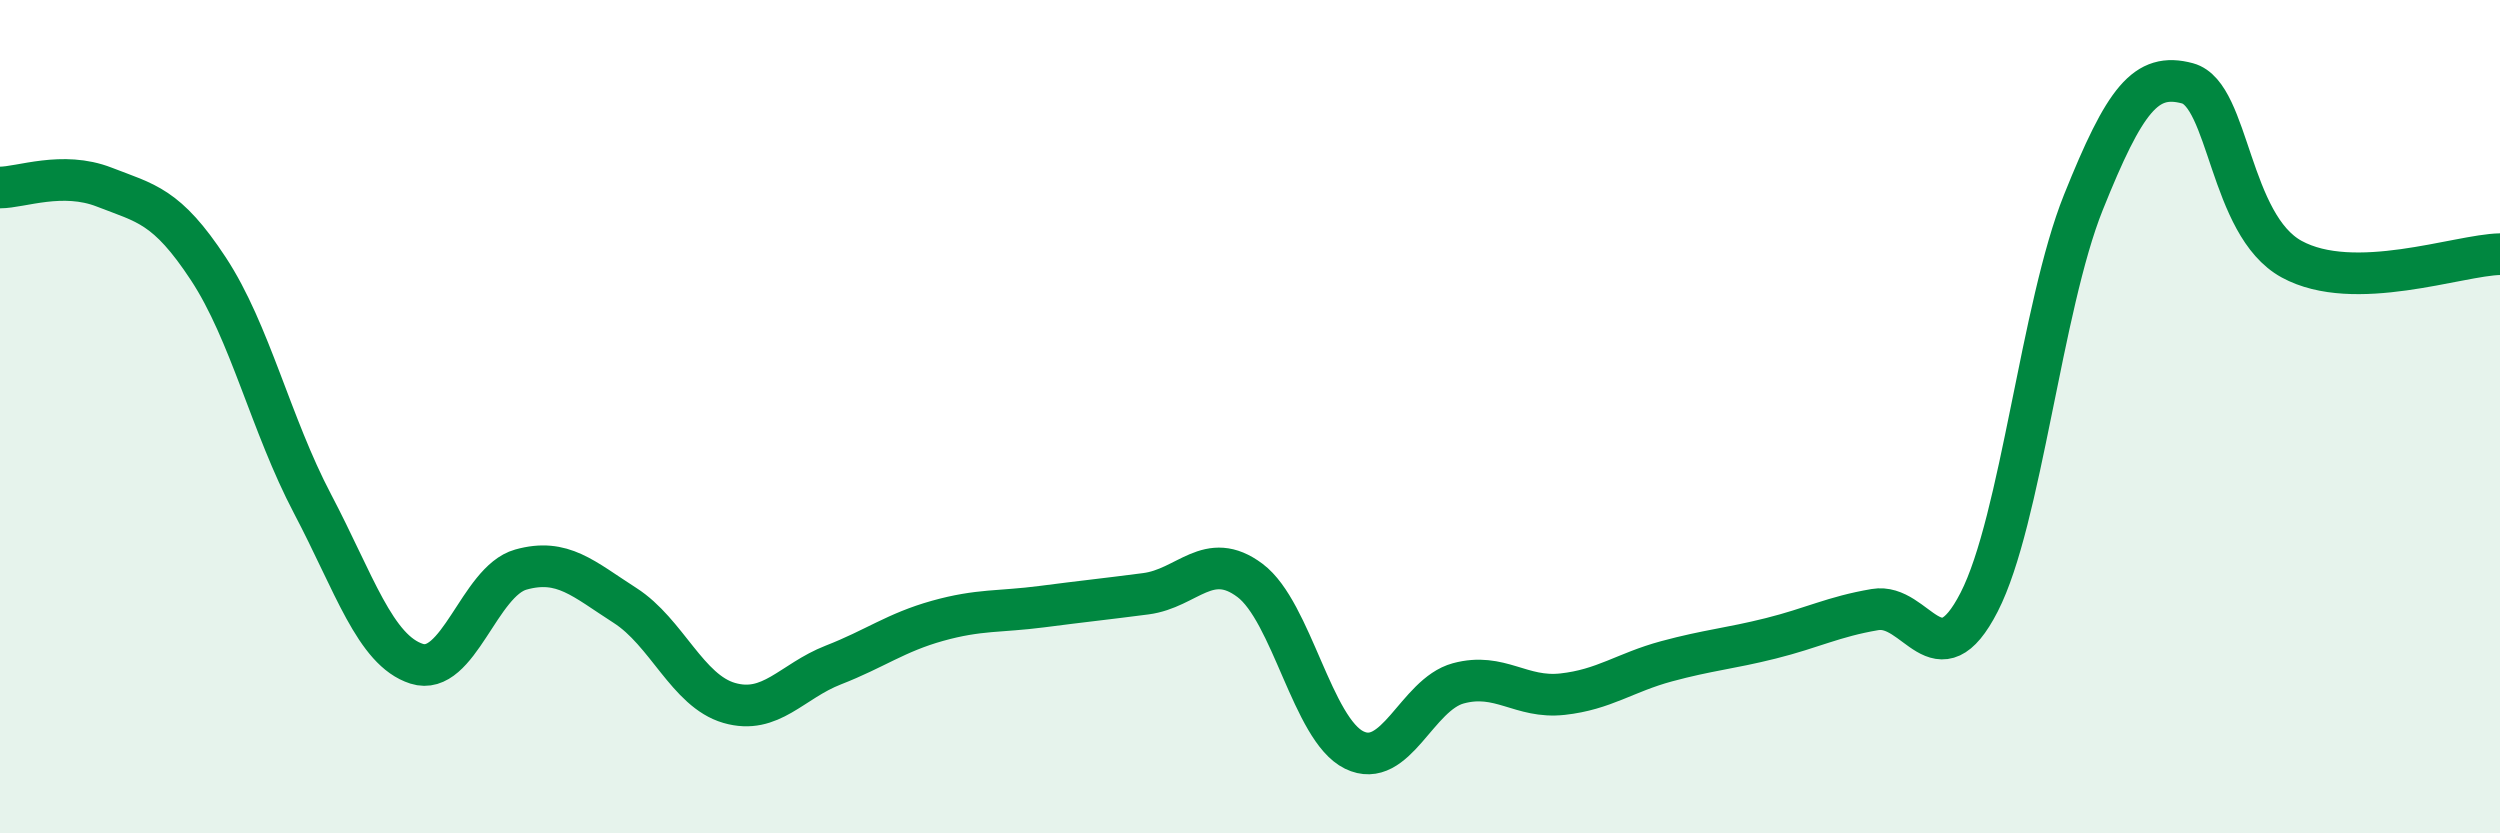
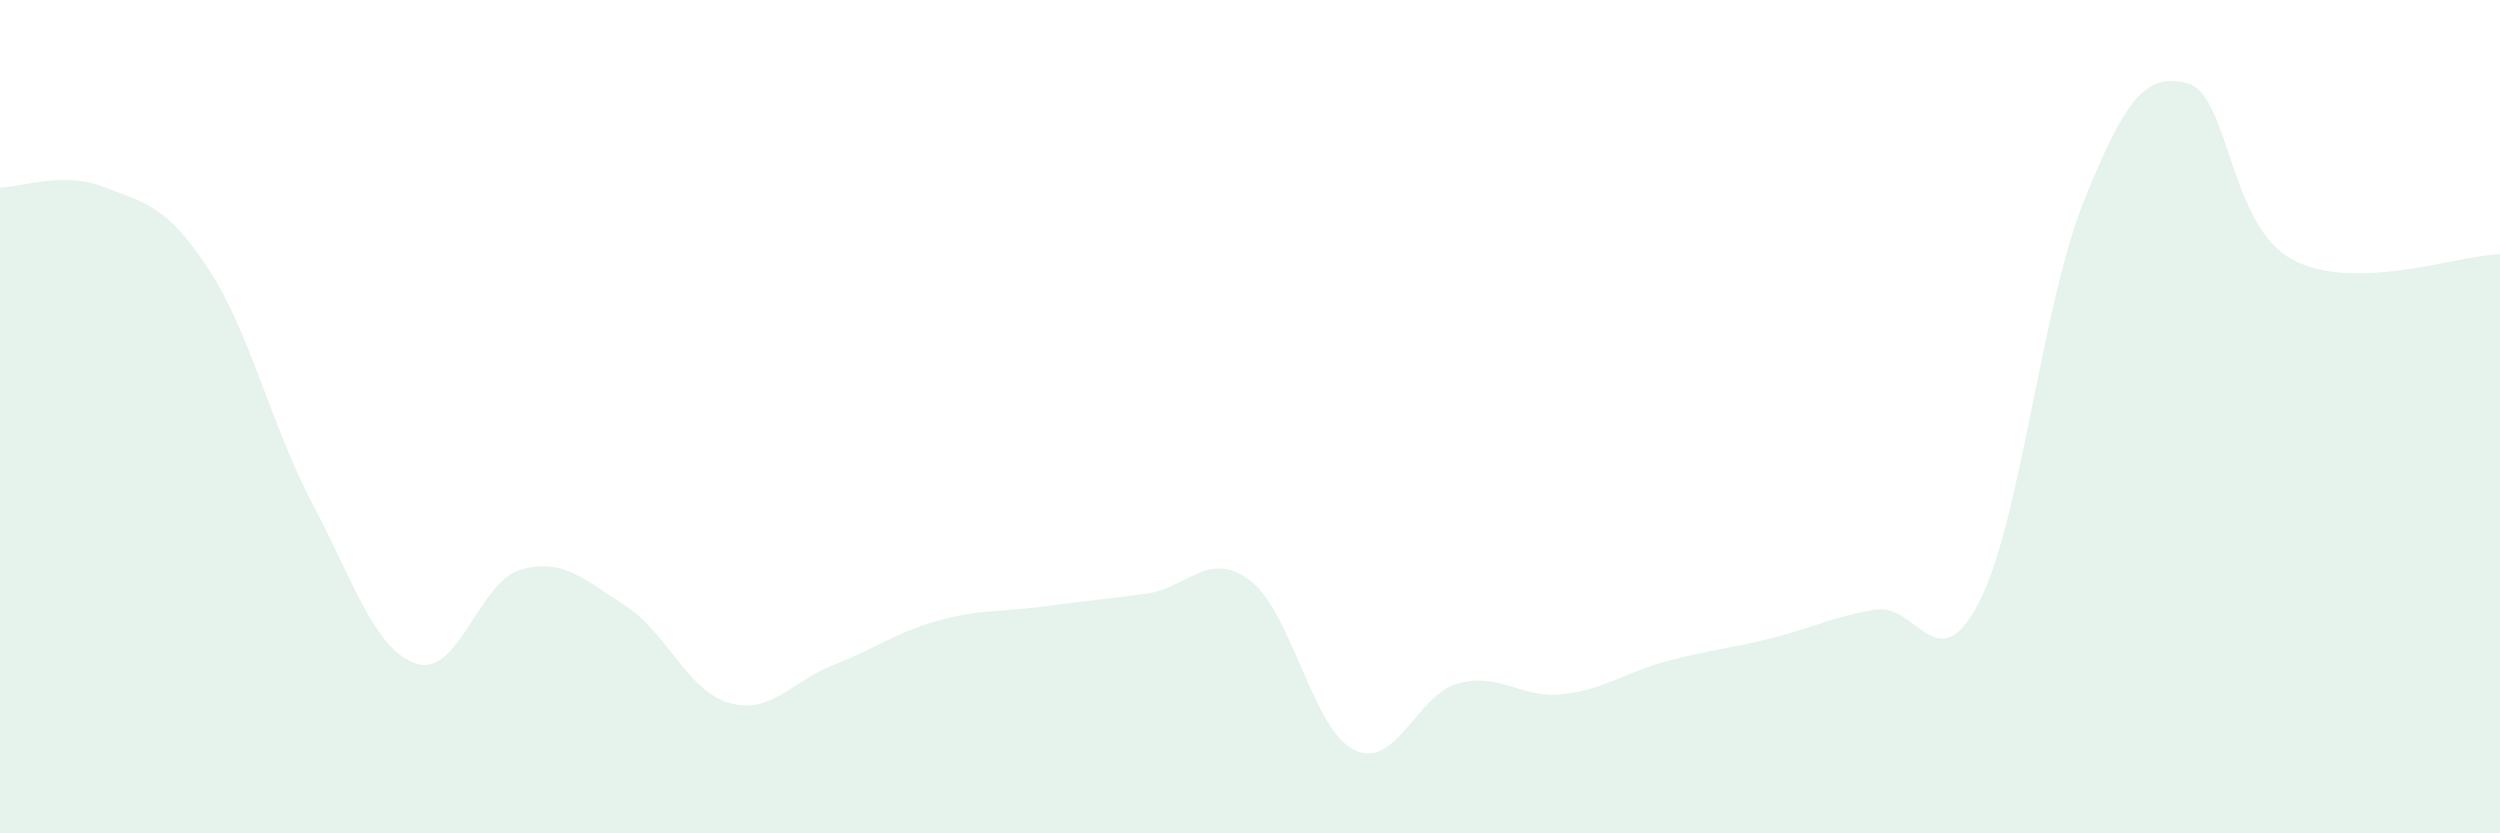
<svg xmlns="http://www.w3.org/2000/svg" width="60" height="20" viewBox="0 0 60 20">
  <path d="M 0,4.5 C 0.5,4.5 1.5,4.1 2.5,4.49 C 3.5,4.88 4,4.93 5,6.45 C 6,7.97 6.5,10.19 7.5,12.09 C 8.5,13.99 9,15.61 10,15.93 C 11,16.25 11.5,13.95 12.5,13.67 C 13.5,13.39 14,13.89 15,14.53 C 16,15.17 16.5,16.58 17.5,16.87 C 18.5,17.16 19,16.35 20,15.96 C 21,15.57 21.5,15.18 22.5,14.9 C 23.5,14.62 24,14.69 25,14.56 C 26,14.43 26.5,14.38 27.5,14.25 C 28.5,14.12 29,13.18 30,13.93 C 31,14.68 31.5,17.51 32.5,18 C 33.5,18.49 34,16.67 35,16.4 C 36,16.13 36.5,16.77 37.5,16.66 C 38.5,16.55 39,16.14 40,15.87 C 41,15.6 41.5,15.57 42.5,15.32 C 43.5,15.07 44,14.8 45,14.63 C 46,14.46 46.5,16.4 47.5,14.45 C 48.5,12.5 49,7.35 50,4.86 C 51,2.37 51.5,1.73 52.5,2 C 53.5,2.27 53.5,5.4 55,6.22 C 56.5,7.04 59,6.12 60,6.1L60 20L0 20Z" fill="#008740" opacity="0.1" stroke-linecap="round" stroke-linejoin="round" />
-   <path d="M 0,4.5 C 0.5,4.5 1.5,4.1 2.5,4.49 C 3.5,4.88 4,4.93 5,6.45 C 6,7.97 6.5,10.19 7.5,12.09 C 8.5,13.99 9,15.61 10,15.93 C 11,16.25 11.5,13.95 12.5,13.67 C 13.5,13.39 14,13.89 15,14.53 C 16,15.17 16.5,16.58 17.5,16.87 C 18.5,17.16 19,16.35 20,15.96 C 21,15.57 21.5,15.18 22.5,14.9 C 23.5,14.62 24,14.69 25,14.56 C 26,14.43 26.5,14.38 27.5,14.25 C 28.5,14.12 29,13.18 30,13.93 C 31,14.68 31.5,17.51 32.5,18 C 33.5,18.49 34,16.67 35,16.4 C 36,16.13 36.5,16.77 37.5,16.66 C 38.5,16.55 39,16.14 40,15.87 C 41,15.6 41.5,15.57 42.5,15.32 C 43.5,15.07 44,14.8 45,14.63 C 46,14.46 46.5,16.4 47.5,14.45 C 48.5,12.5 49,7.35 50,4.86 C 51,2.37 51.5,1.73 52.5,2 C 53.5,2.27 53.5,5.4 55,6.22 C 56.5,7.04 59,6.12 60,6.1" stroke="#008740" stroke-width="1" fill="none" stroke-linecap="round" stroke-linejoin="round" />
</svg>